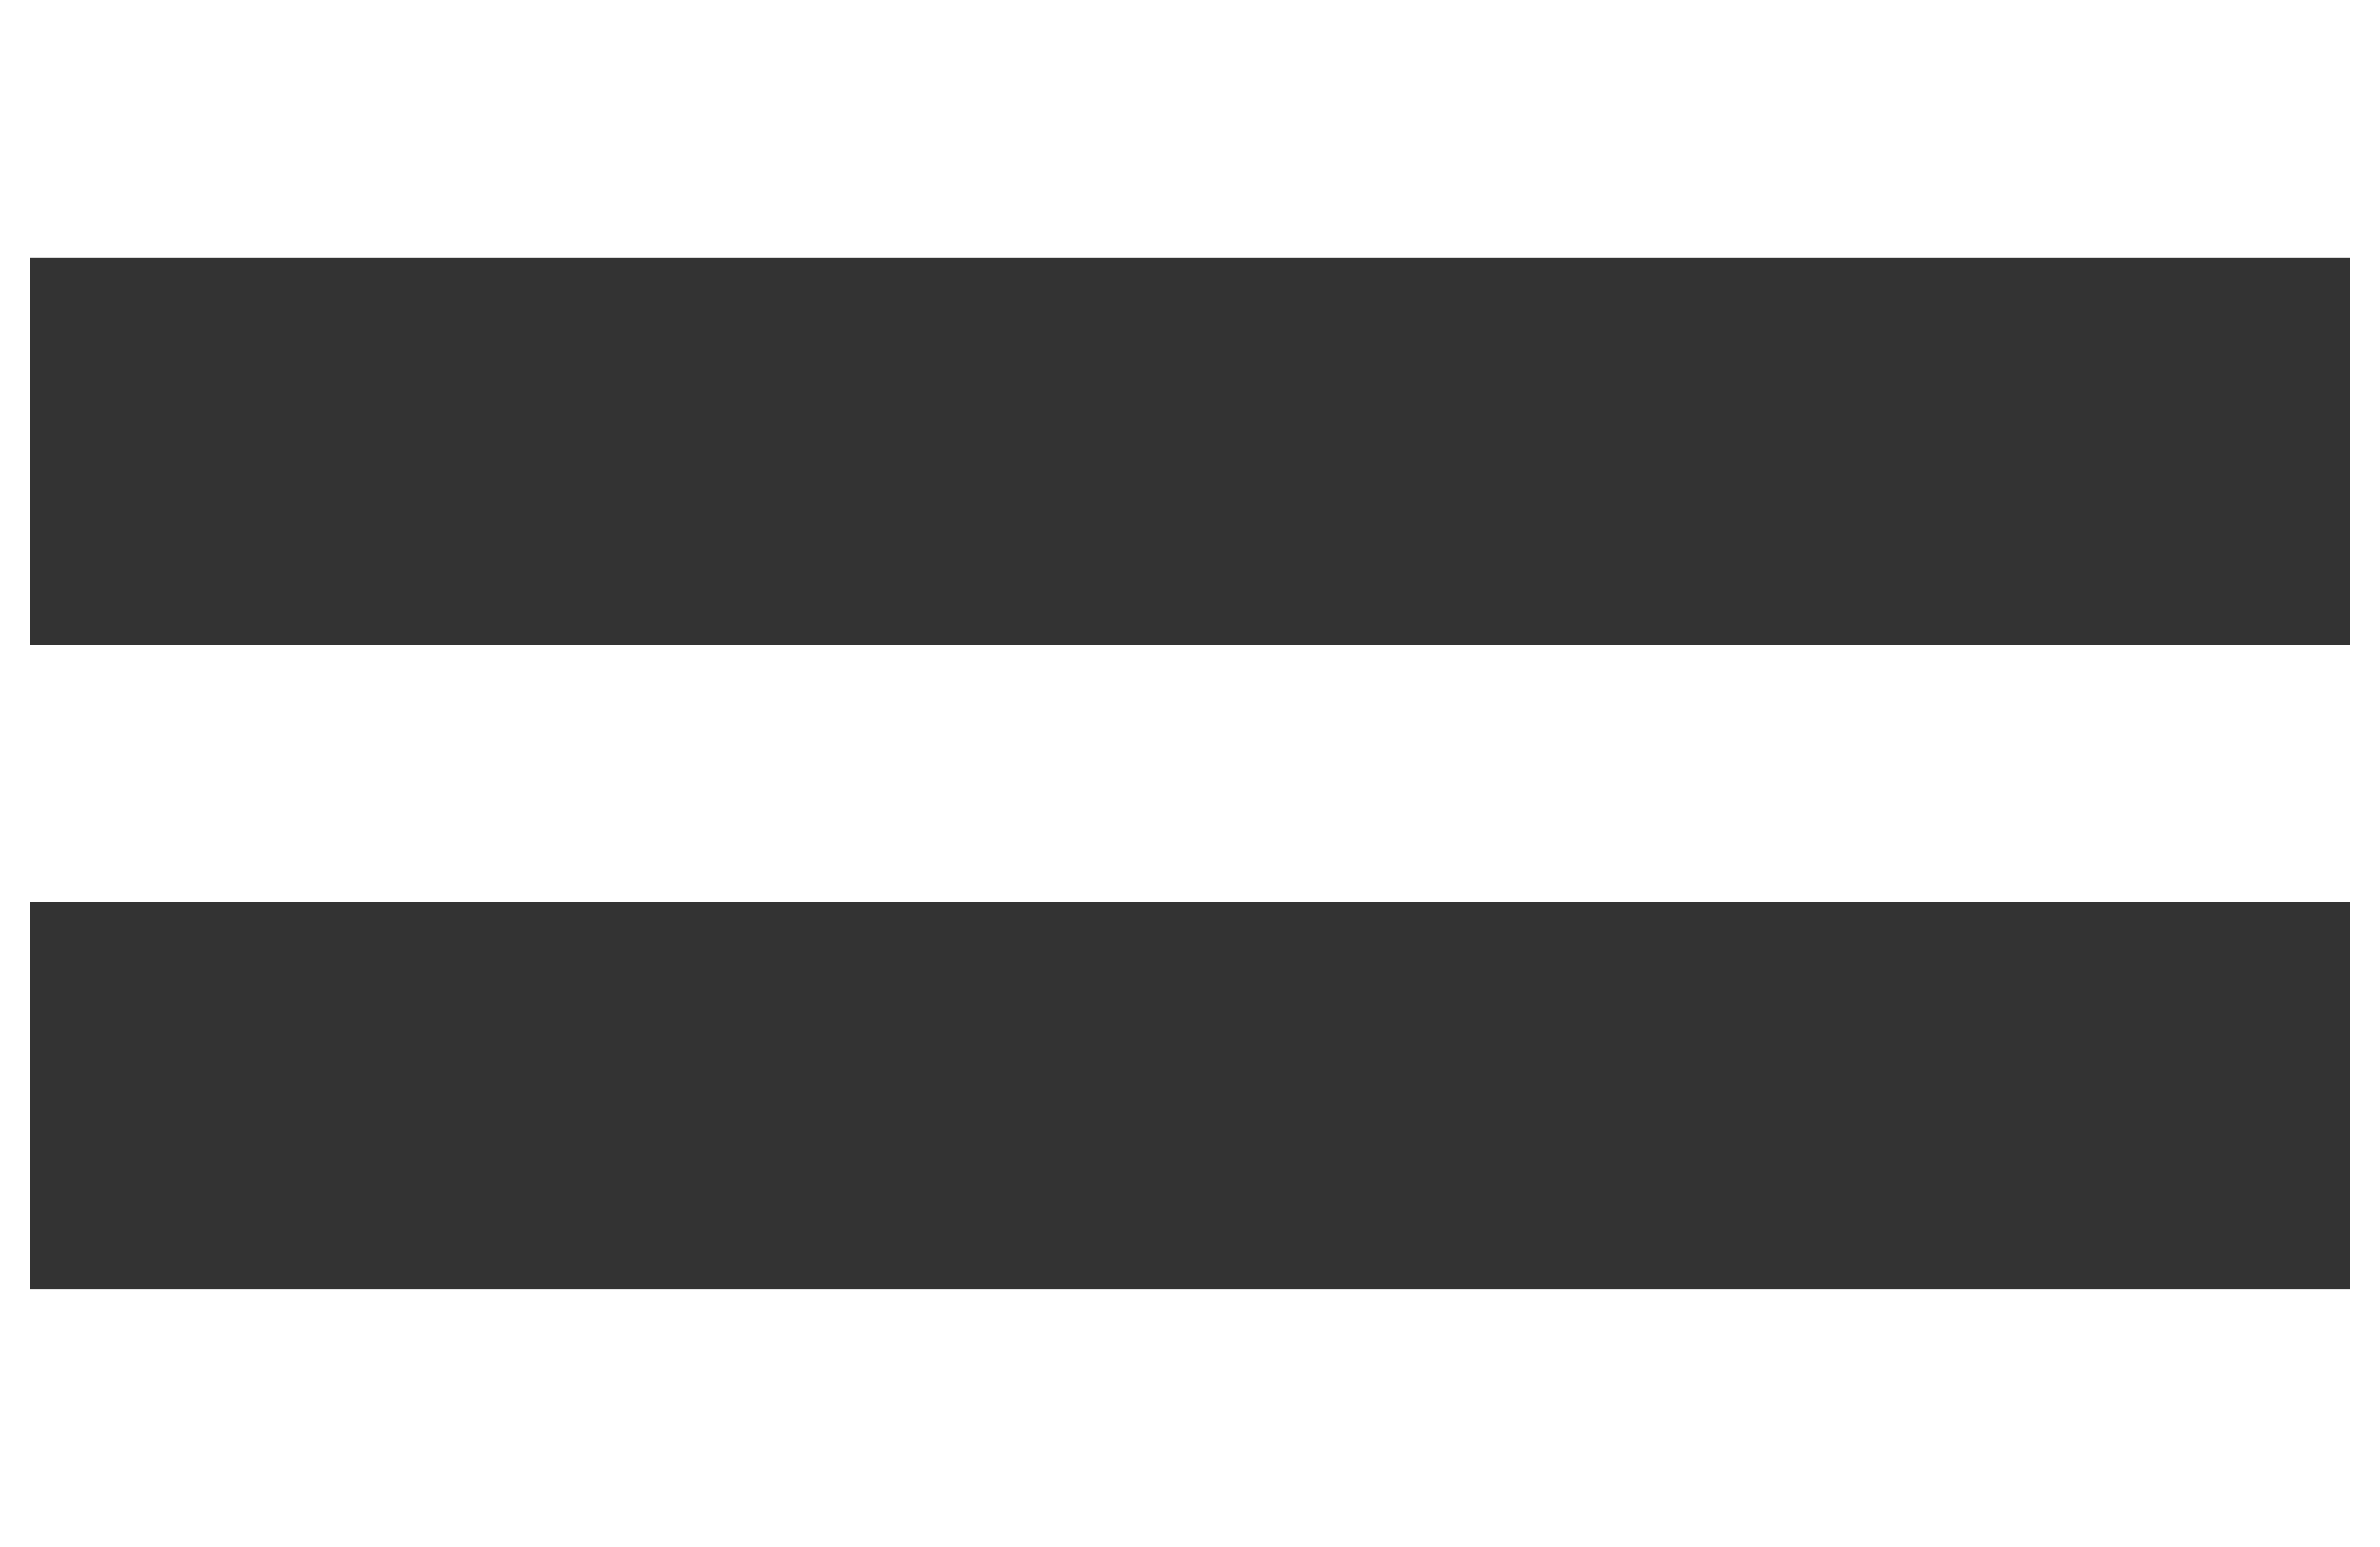
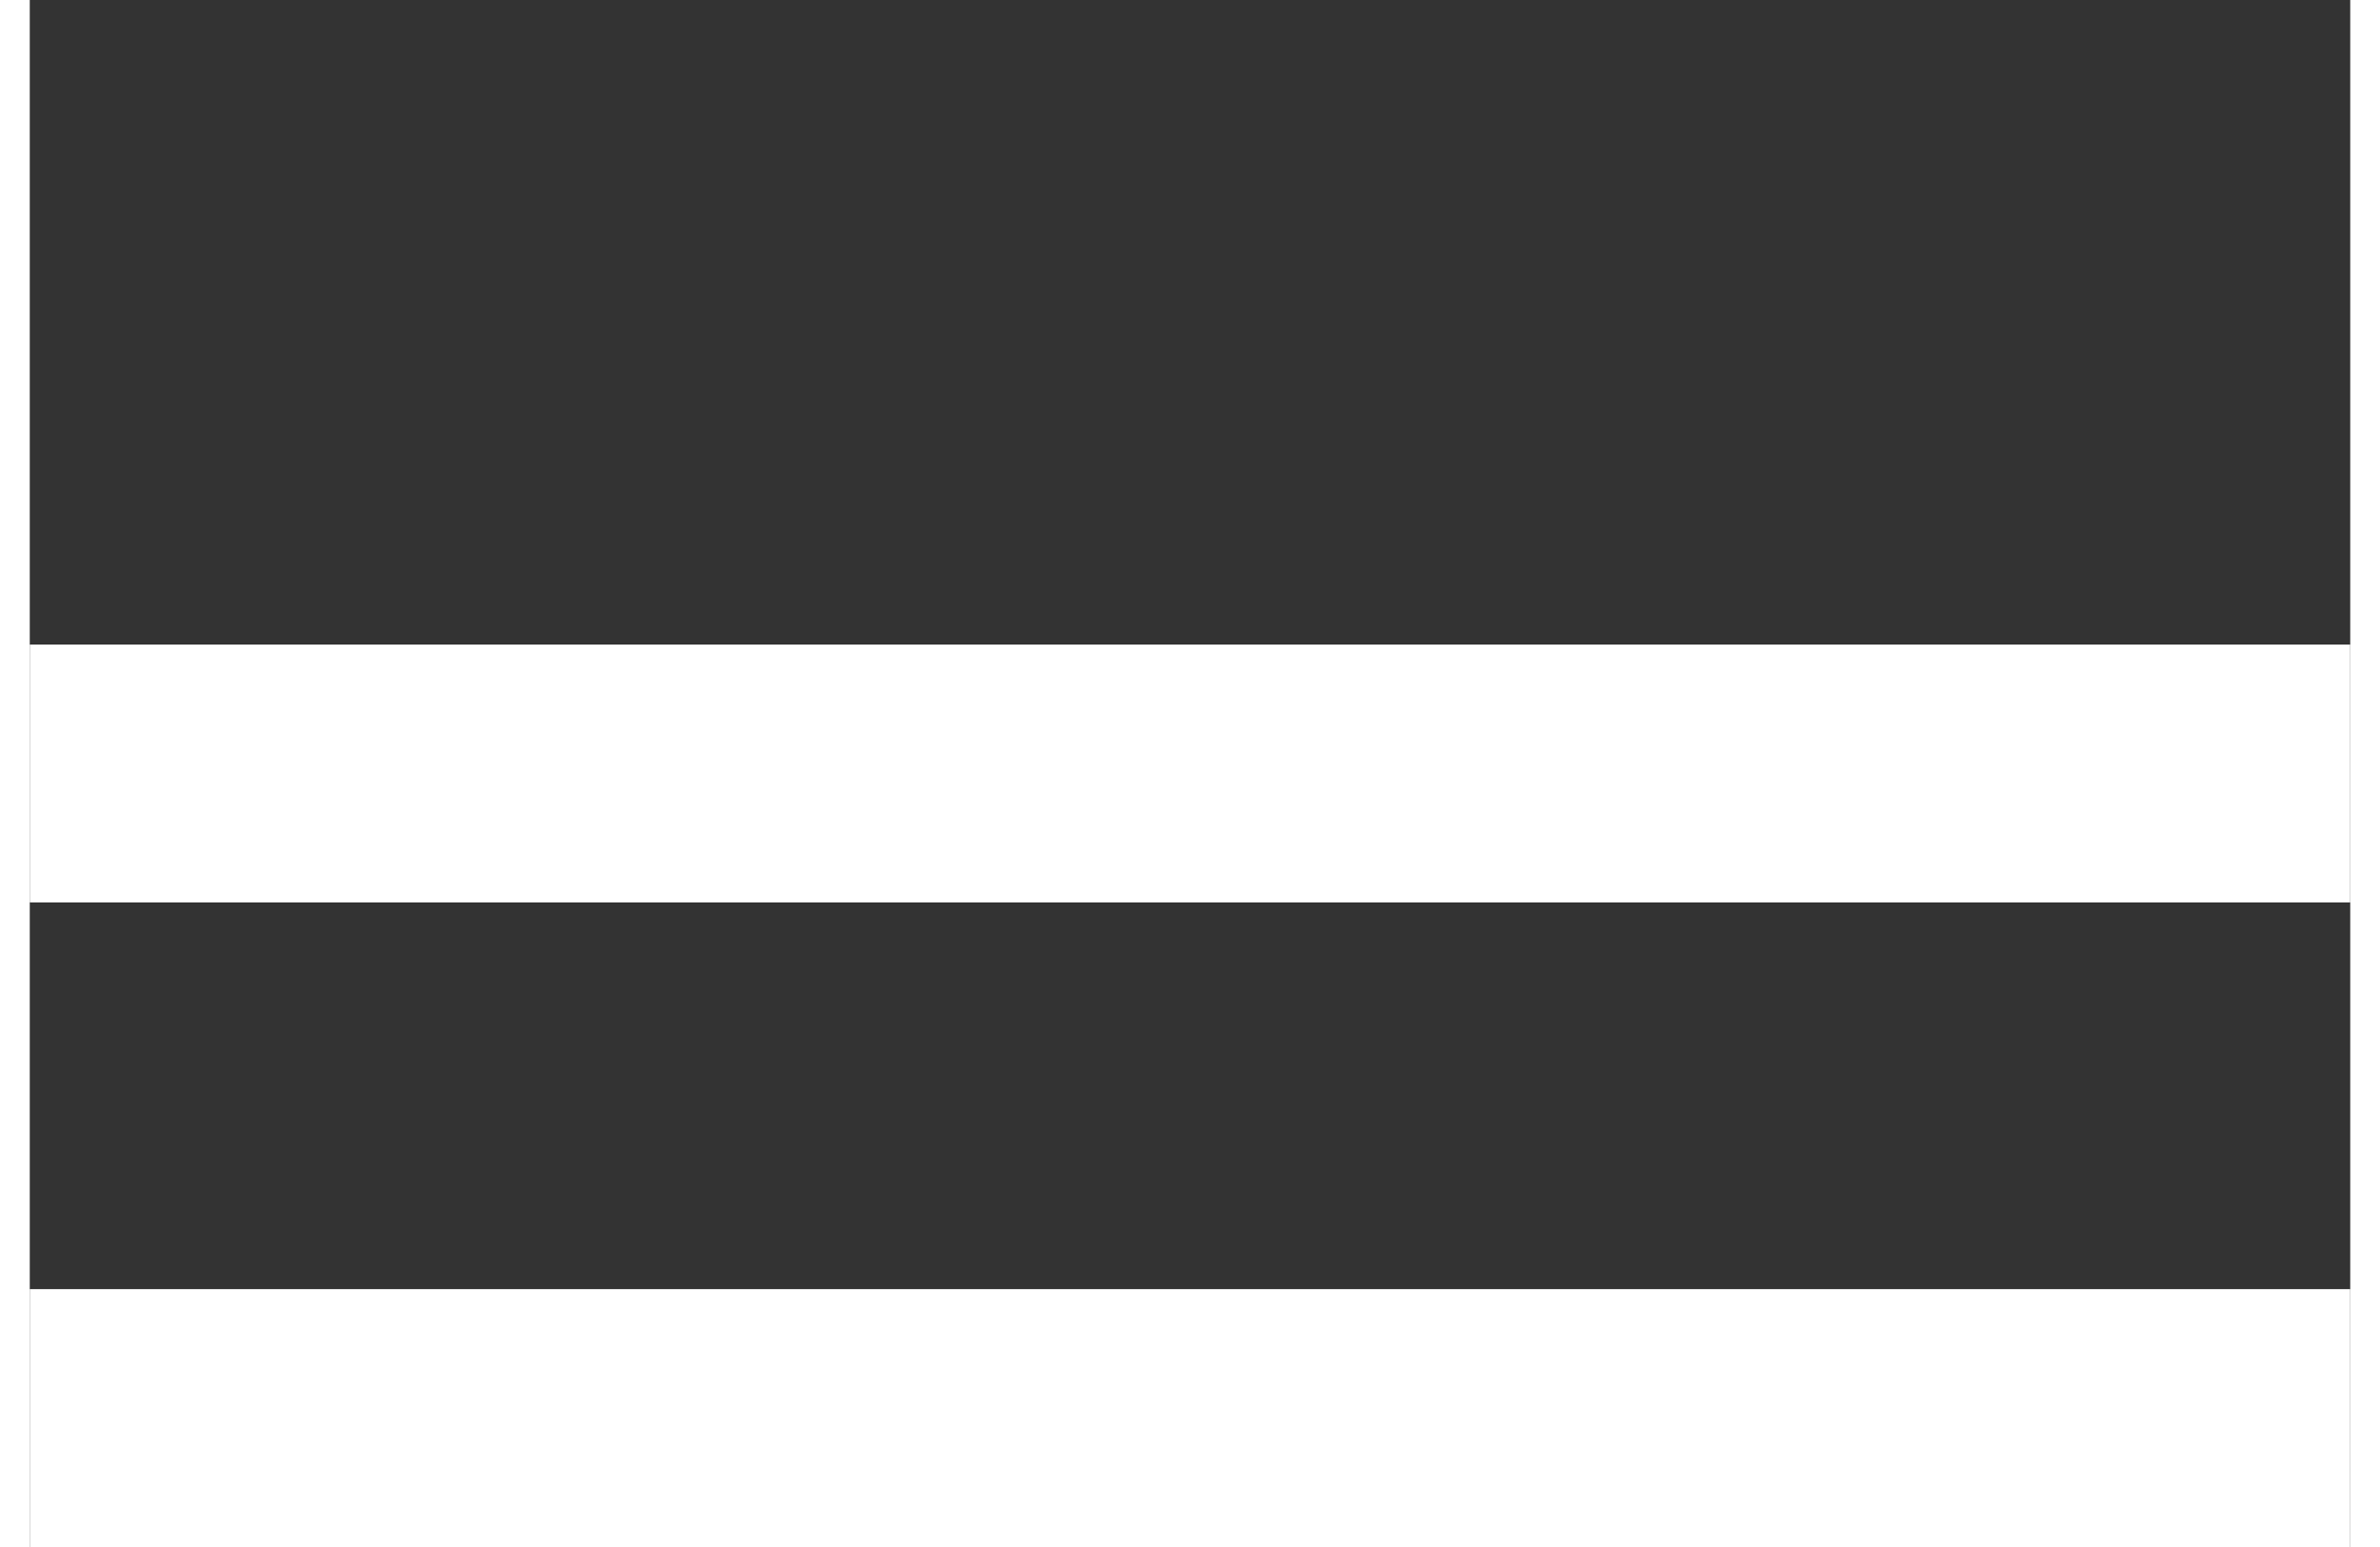
<svg xmlns="http://www.w3.org/2000/svg" width="40px" height="26px" viewBox="0 0 40 26.667" aria-hidden="true">
  <rect x="0" y="0" width="40" height="26.667" fill="#333333" stroke="none" />
  <defs>
    <linearGradient class="cerosgradient" data-cerosgradient="true" id="CerosGradient_id593612397" gradientUnits="userSpaceOnUse" x1="50%" y1="100%" x2="50%" y2="0%">
      <stop offset="0%" stop-color="#d1d1d1" />
      <stop offset="100%" stop-color="#d1d1d1" />
    </linearGradient>
    <linearGradient />
  </defs>
-   <path id="Path_154684f909fe3a28" data-name="Path 154" d="M0,26.667H40V22.222H0ZM0,15.556H40V11.111H0ZM0,4.444H40V0H0Z" fill="#fff" />
+   <path id="Path_154684f909fe3a28" data-name="Path 154" d="M0,26.667H40V22.222H0ZM0,15.556H40V11.111H0ZM0,4.444V0H0Z" fill="#fff" />
</svg>